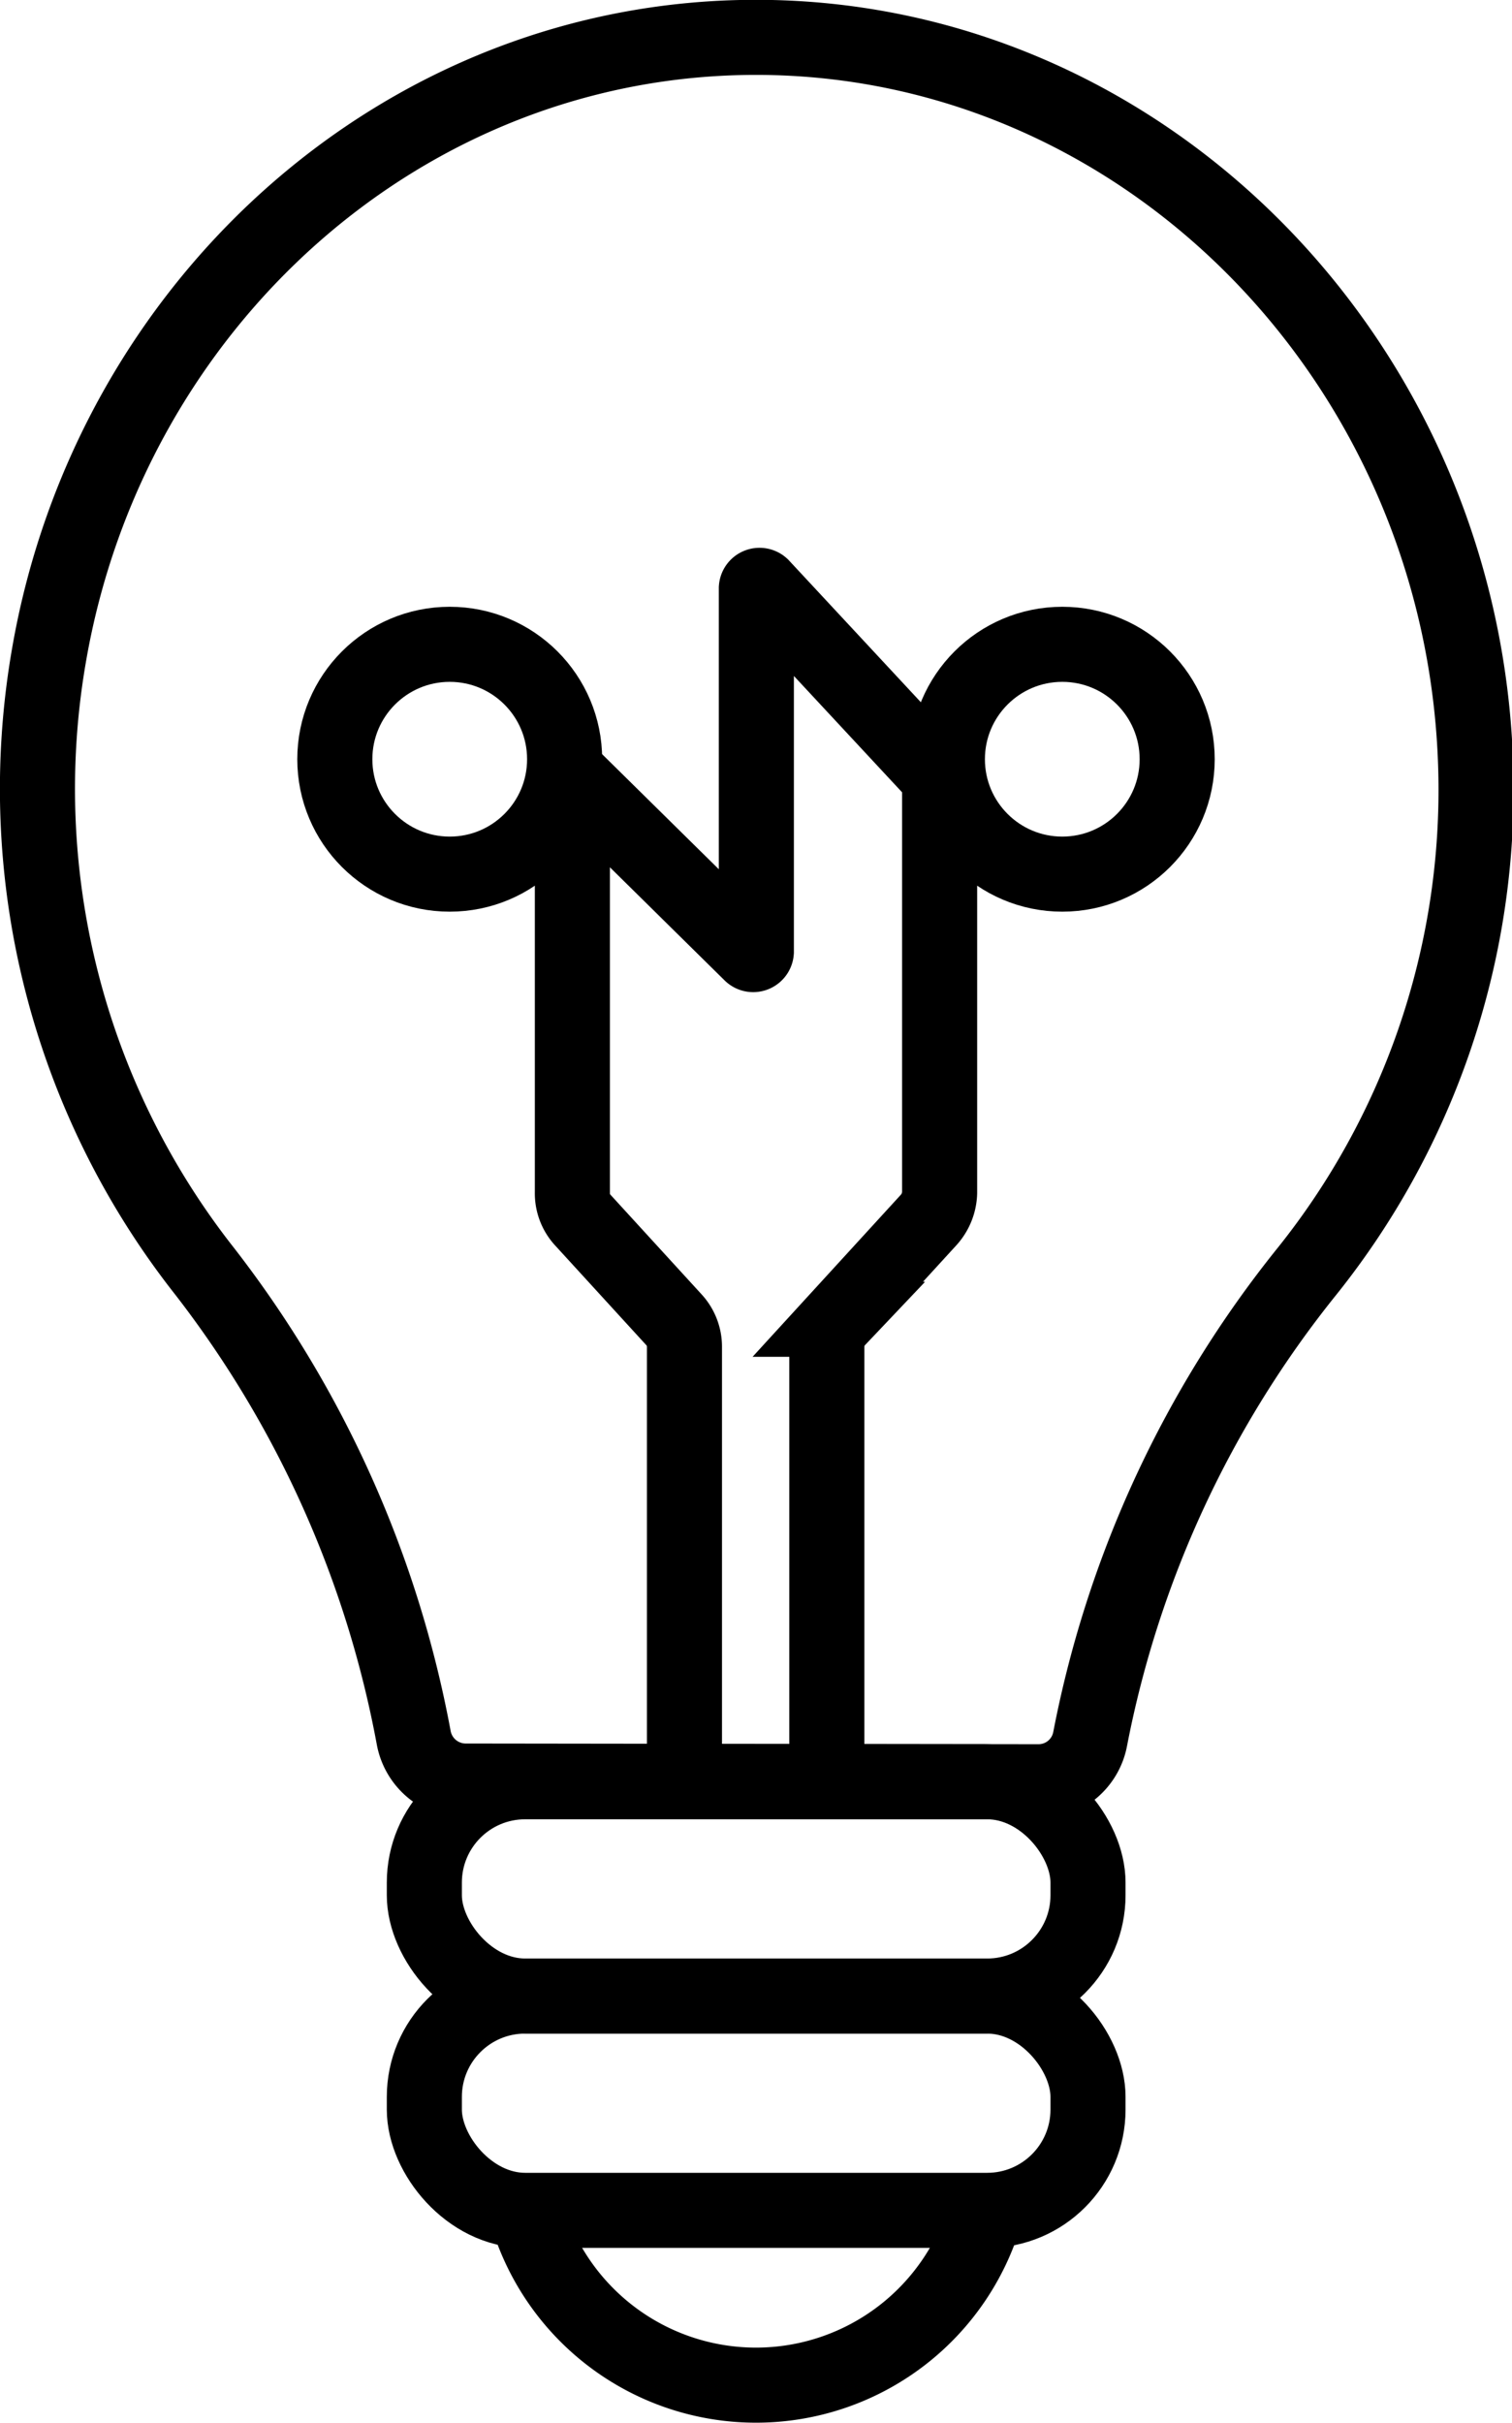
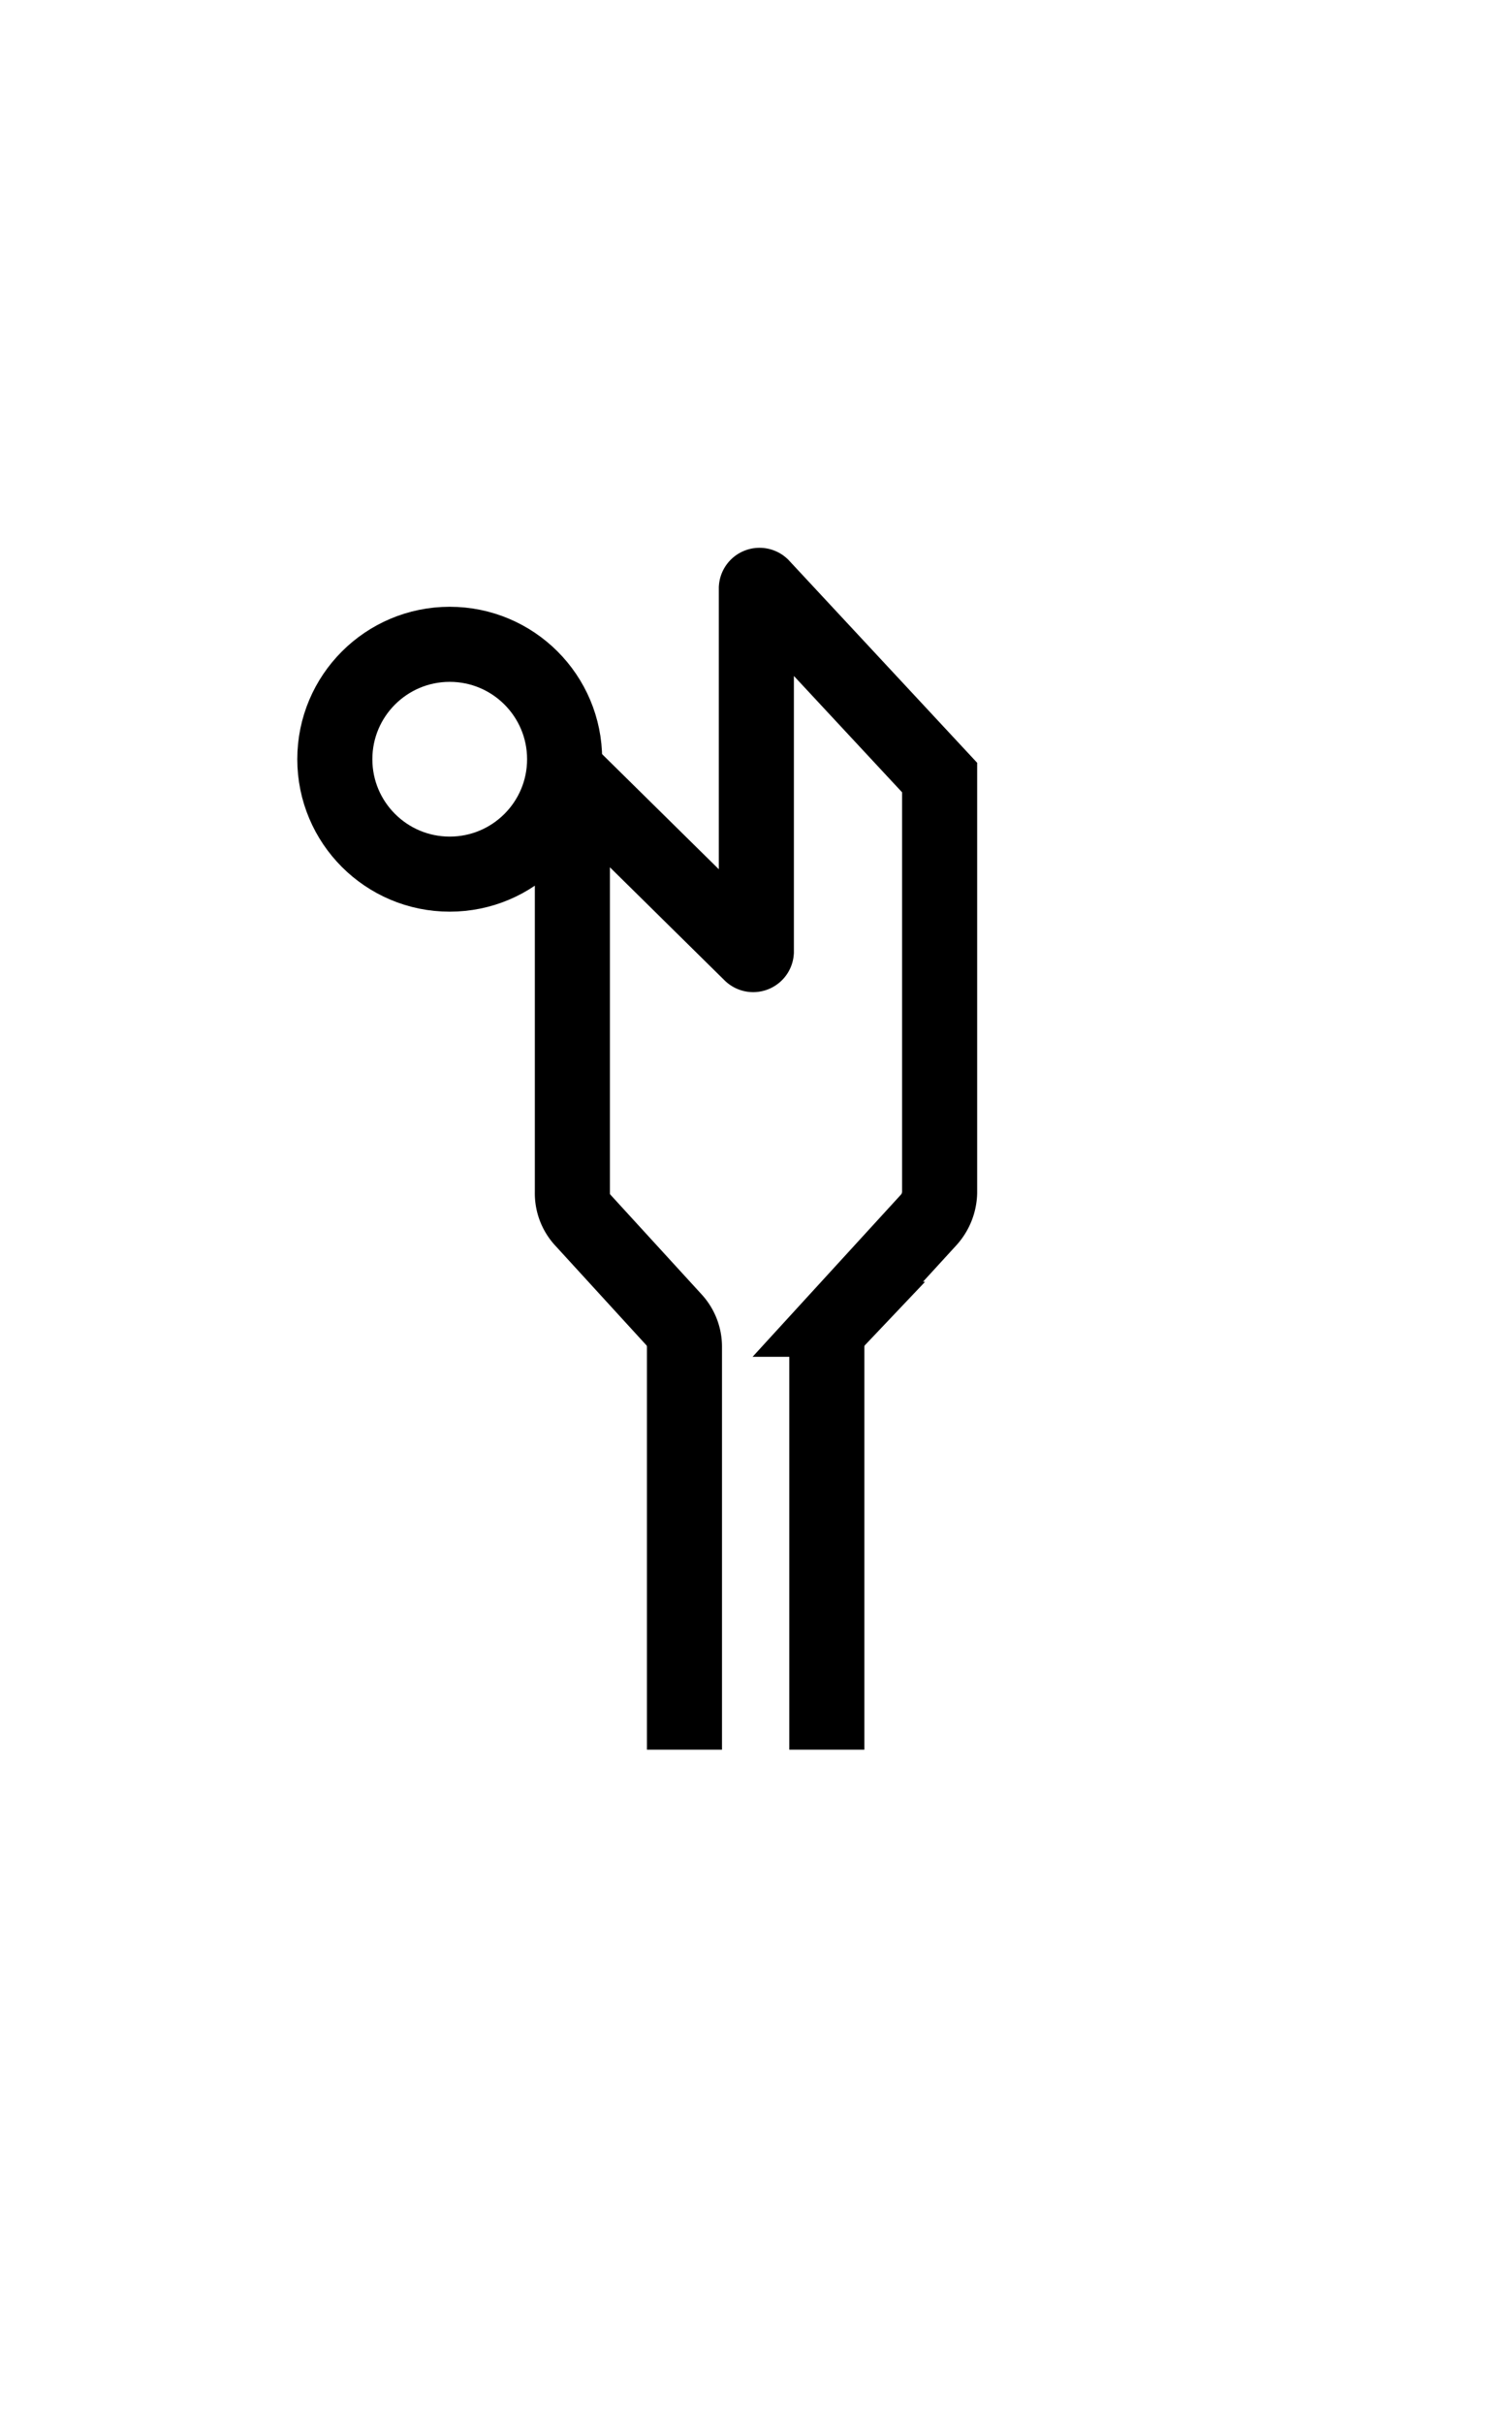
<svg xmlns="http://www.w3.org/2000/svg" id="Use_2" data-name="Use 2" viewBox="0 0 42.9 68.74">
  <defs>
    <style>.cls-1,.cls-2{fill:none;stroke:#000;stroke-width:2.13px;}.cls-1{stroke-miterlimit:10;}</style>
  </defs>
  <title>use-icon-2</title>
-   <rect class="cls-1" x="12.04" y="50.55" width="18.83" height="6.08" rx="2.86" />
-   <rect class="cls-1" x="12.04" y="56.63" width="18.83" height="6.08" rx="2.86" />
-   <path class="cls-1" d="M49.07,61.58a6.78,6.78,0,0,1-13.1,0" transform="translate(-21.07 1.06)" />
  <path class="cls-1" d="M40.49,48.58V37.15a1.13,1.13,0,0,0-.31-.78l-2.57-2.81a1.12,1.12,0,0,1-.3-.79V21l5.07,5a.09.09,0,0,0,.15-.06V15.63a.09.09,0,0,1,.15-.06L47.73,21V32.78a1.2,1.2,0,0,1-.31.77l-2.58,2.82a1.13,1.13,0,0,0-.31.78V48.58" transform="translate(-21.07 1.06)" />
  <circle class="cls-1" cx="12.76" cy="21.54" r="3.26" />
-   <circle class="cls-1" cx="30.14" cy="21.54" r="3.26" />
-   <path class="cls-2" d="M50.55,49.49A1.49,1.49,0,0,0,52,48.28,30.32,30.32,0,0,1,58.16,35l0,0a21.86,21.86,0,0,0,4.79-13.71C62.91,9.58,53.76,0,42.52,0c-10,0-18.34,7.57-20.06,17.53A22.12,22.12,0,0,0,26.87,35a30.74,30.74,0,0,1,5.94,13.25,1.5,1.5,0,0,0,1.45,1.22Z" transform="translate(-21.07 1.06)" />
</svg>